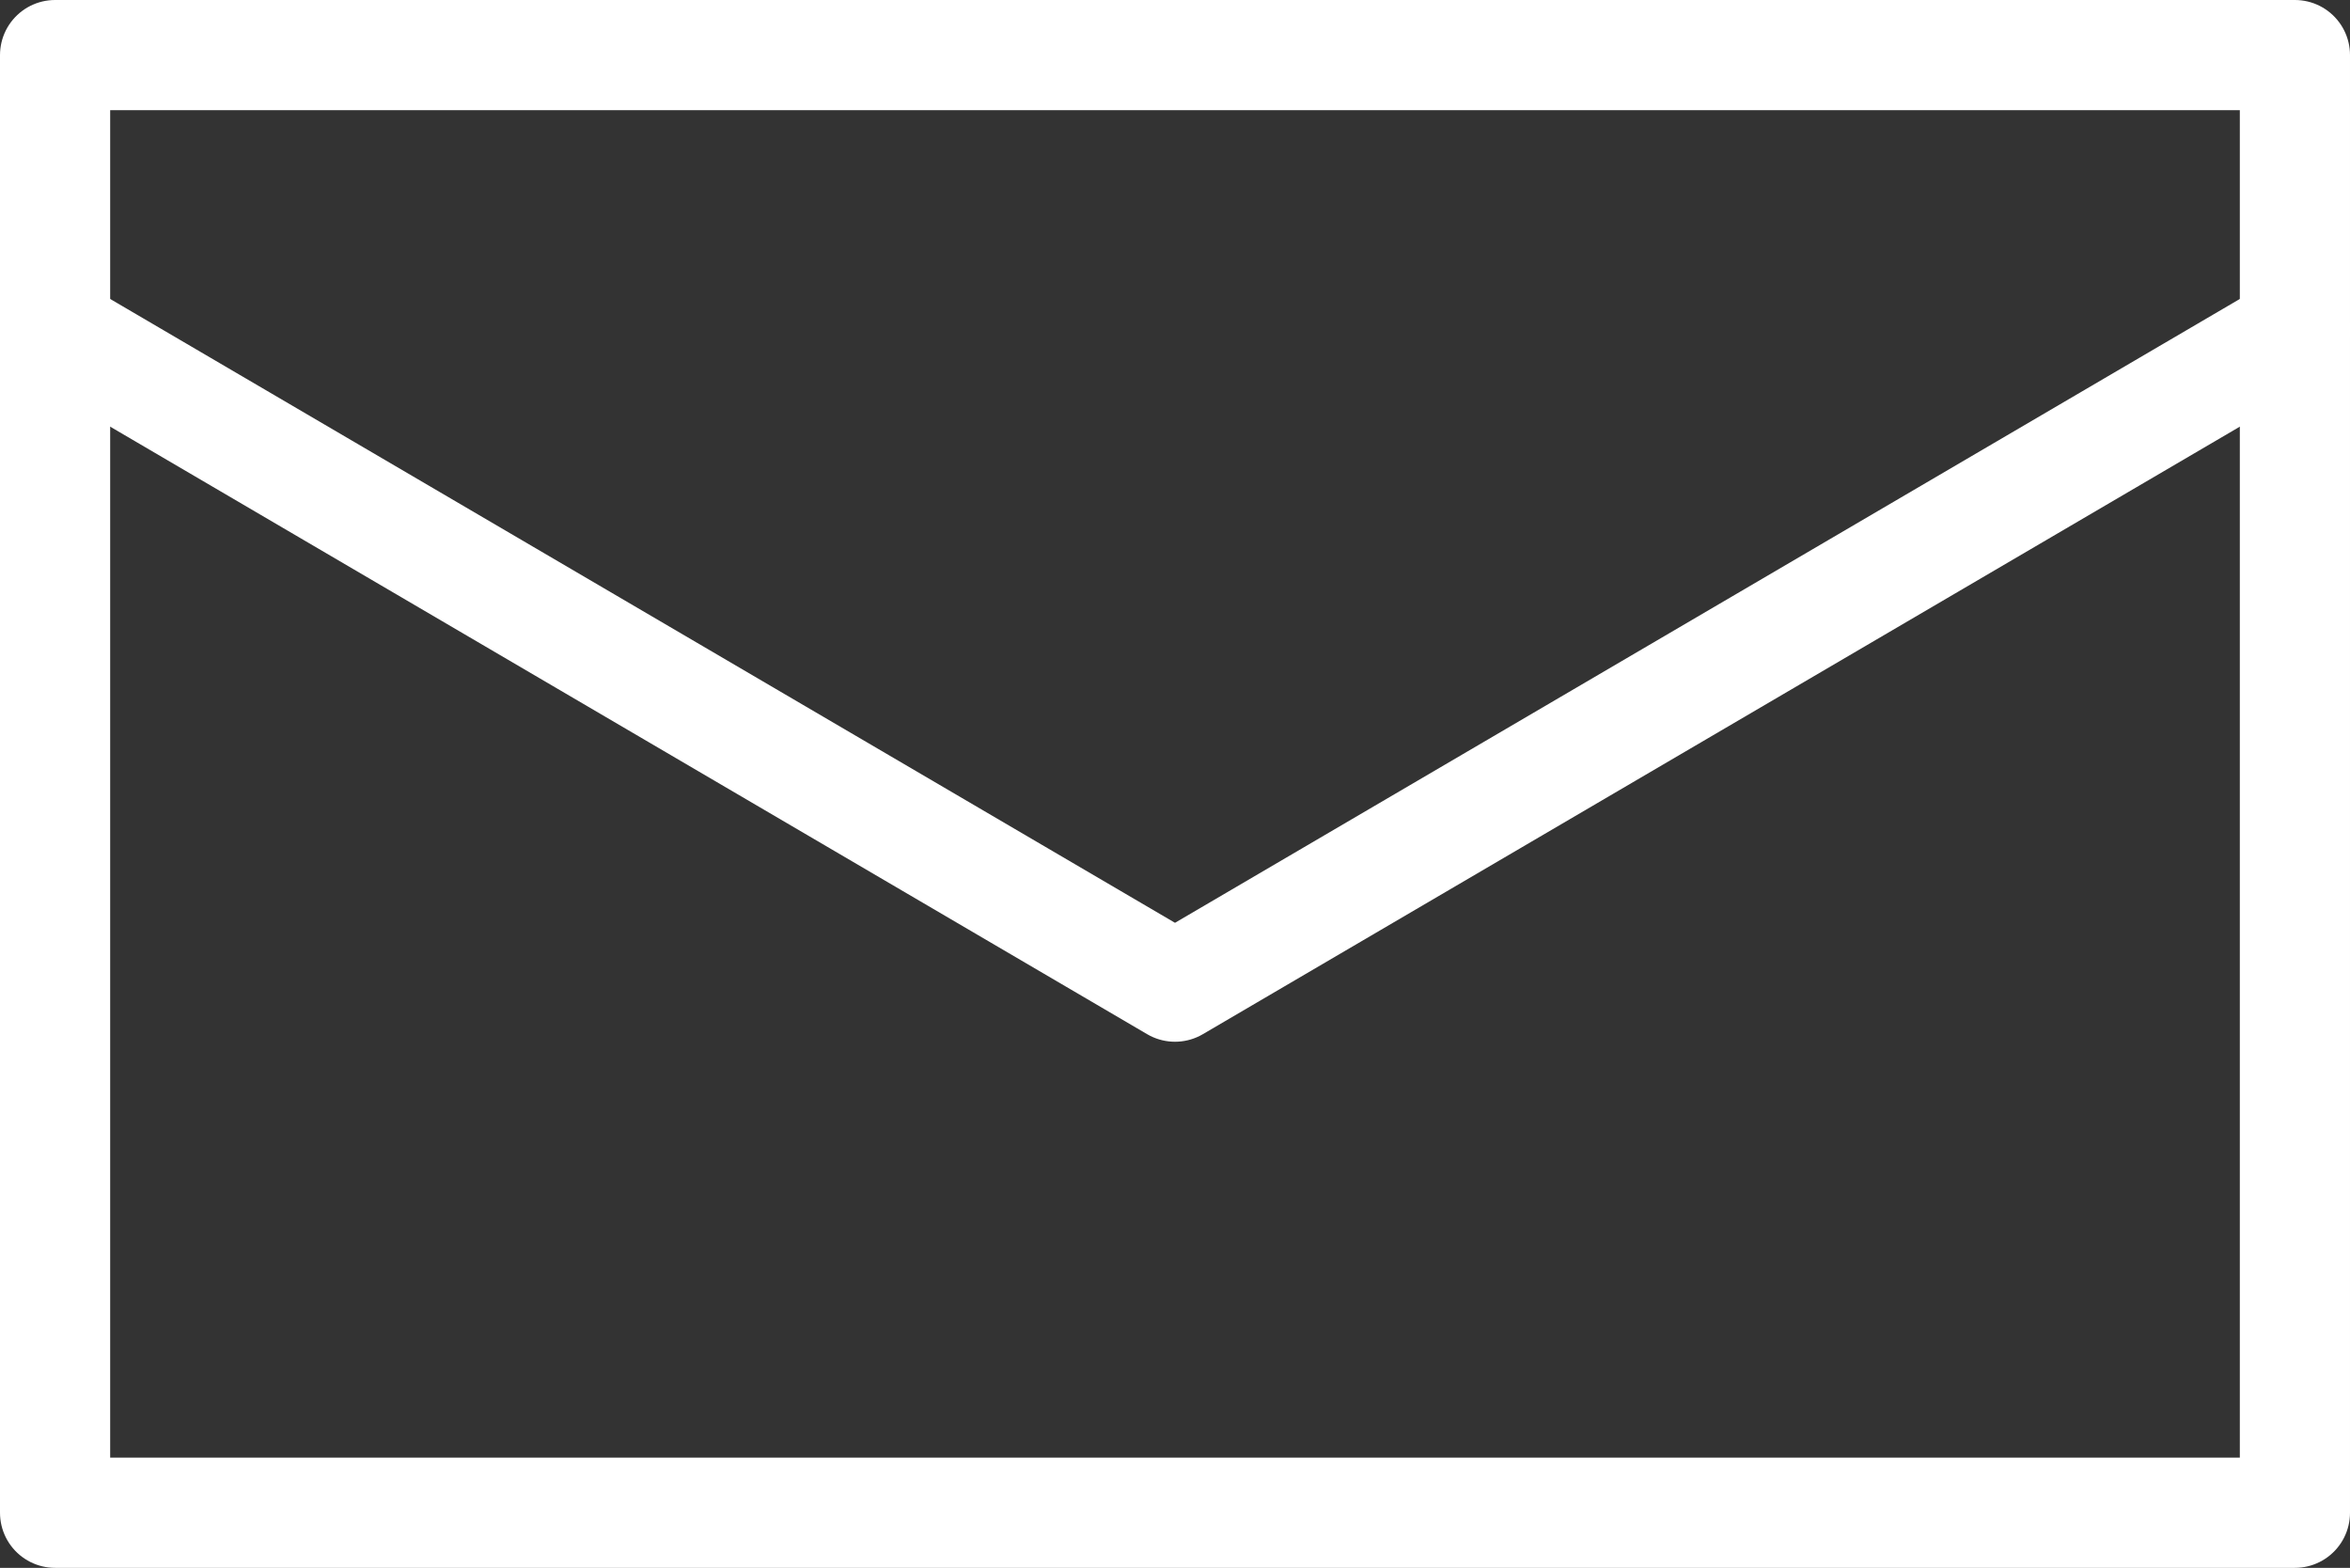
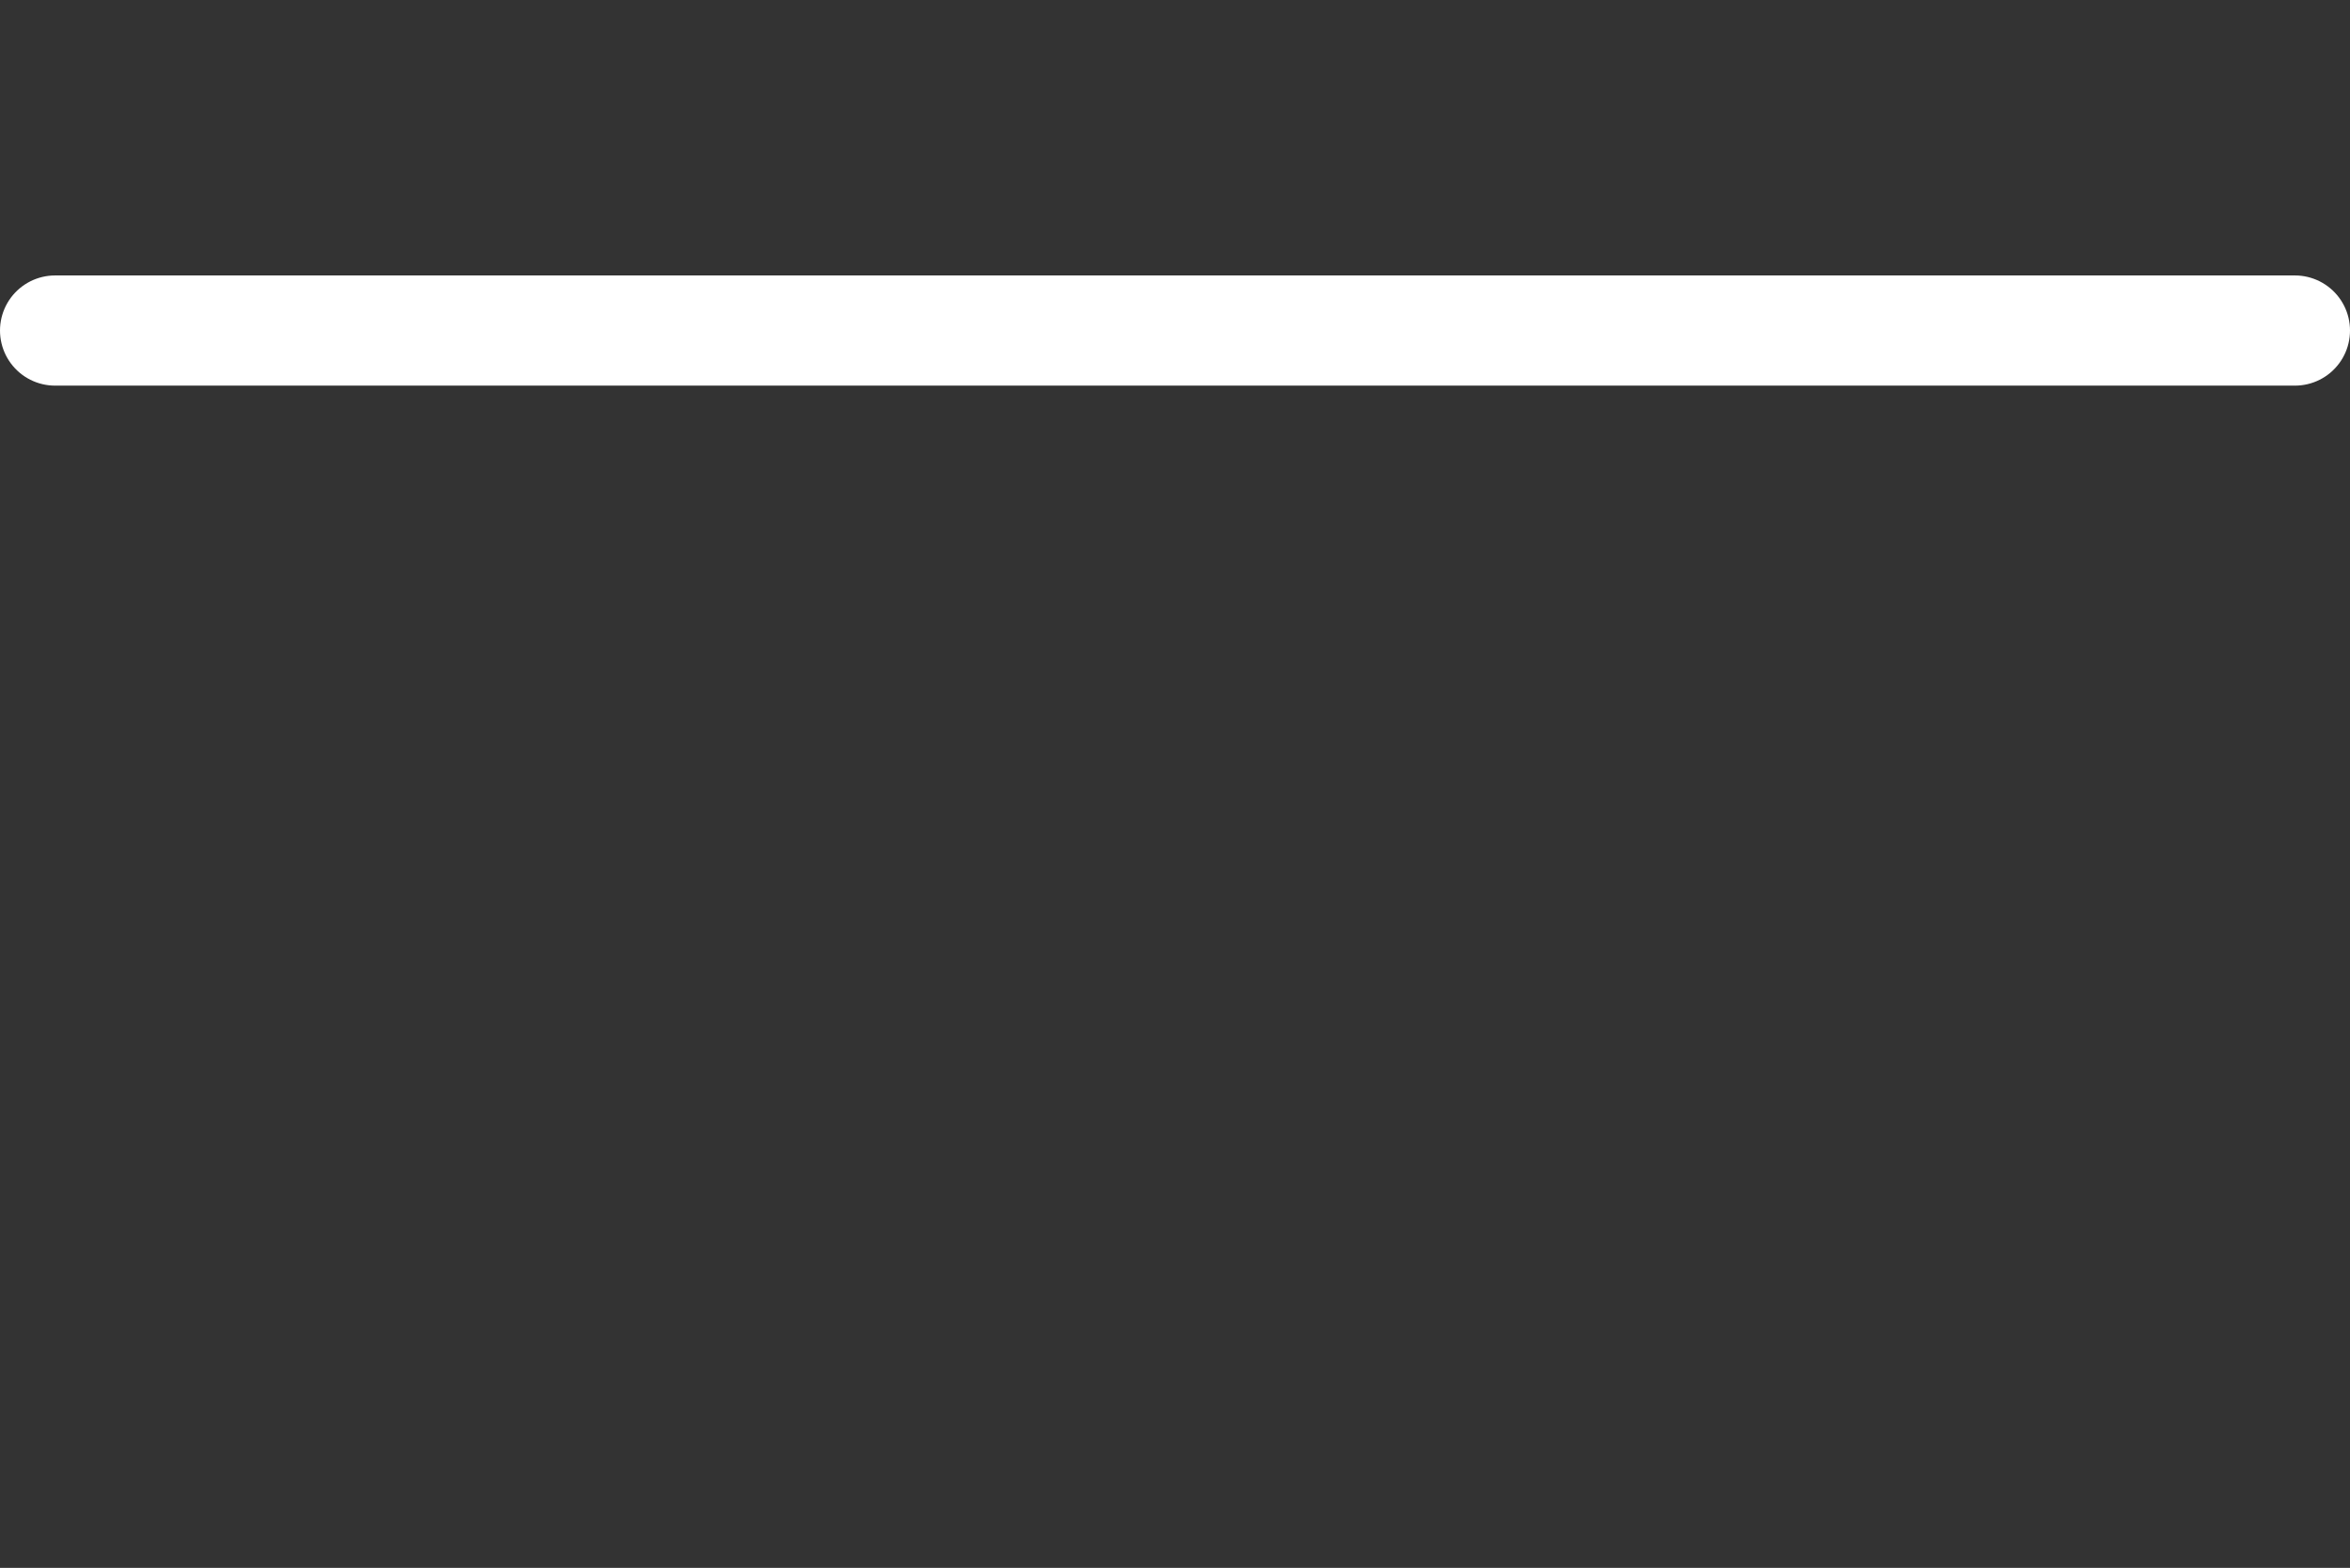
<svg xmlns="http://www.w3.org/2000/svg" width="42.66" height="28.46">
  <rect width="100%" height="100%" fill="#333333" stroke="none" />
  <g data-name="Layer 2">
    <g data-name="レイヤー 1" stroke-width="2" stroke="#fff" stroke-linecap="round" stroke-linejoin="round" fill="none">
-       <path d="M1 1h40.66v26.46H1z" />
-       <path d="M1 6l20.33 11.91L41.66 6" />
+       <path d="M1 6L41.66 6" />
    </g>
  </g>
</svg>